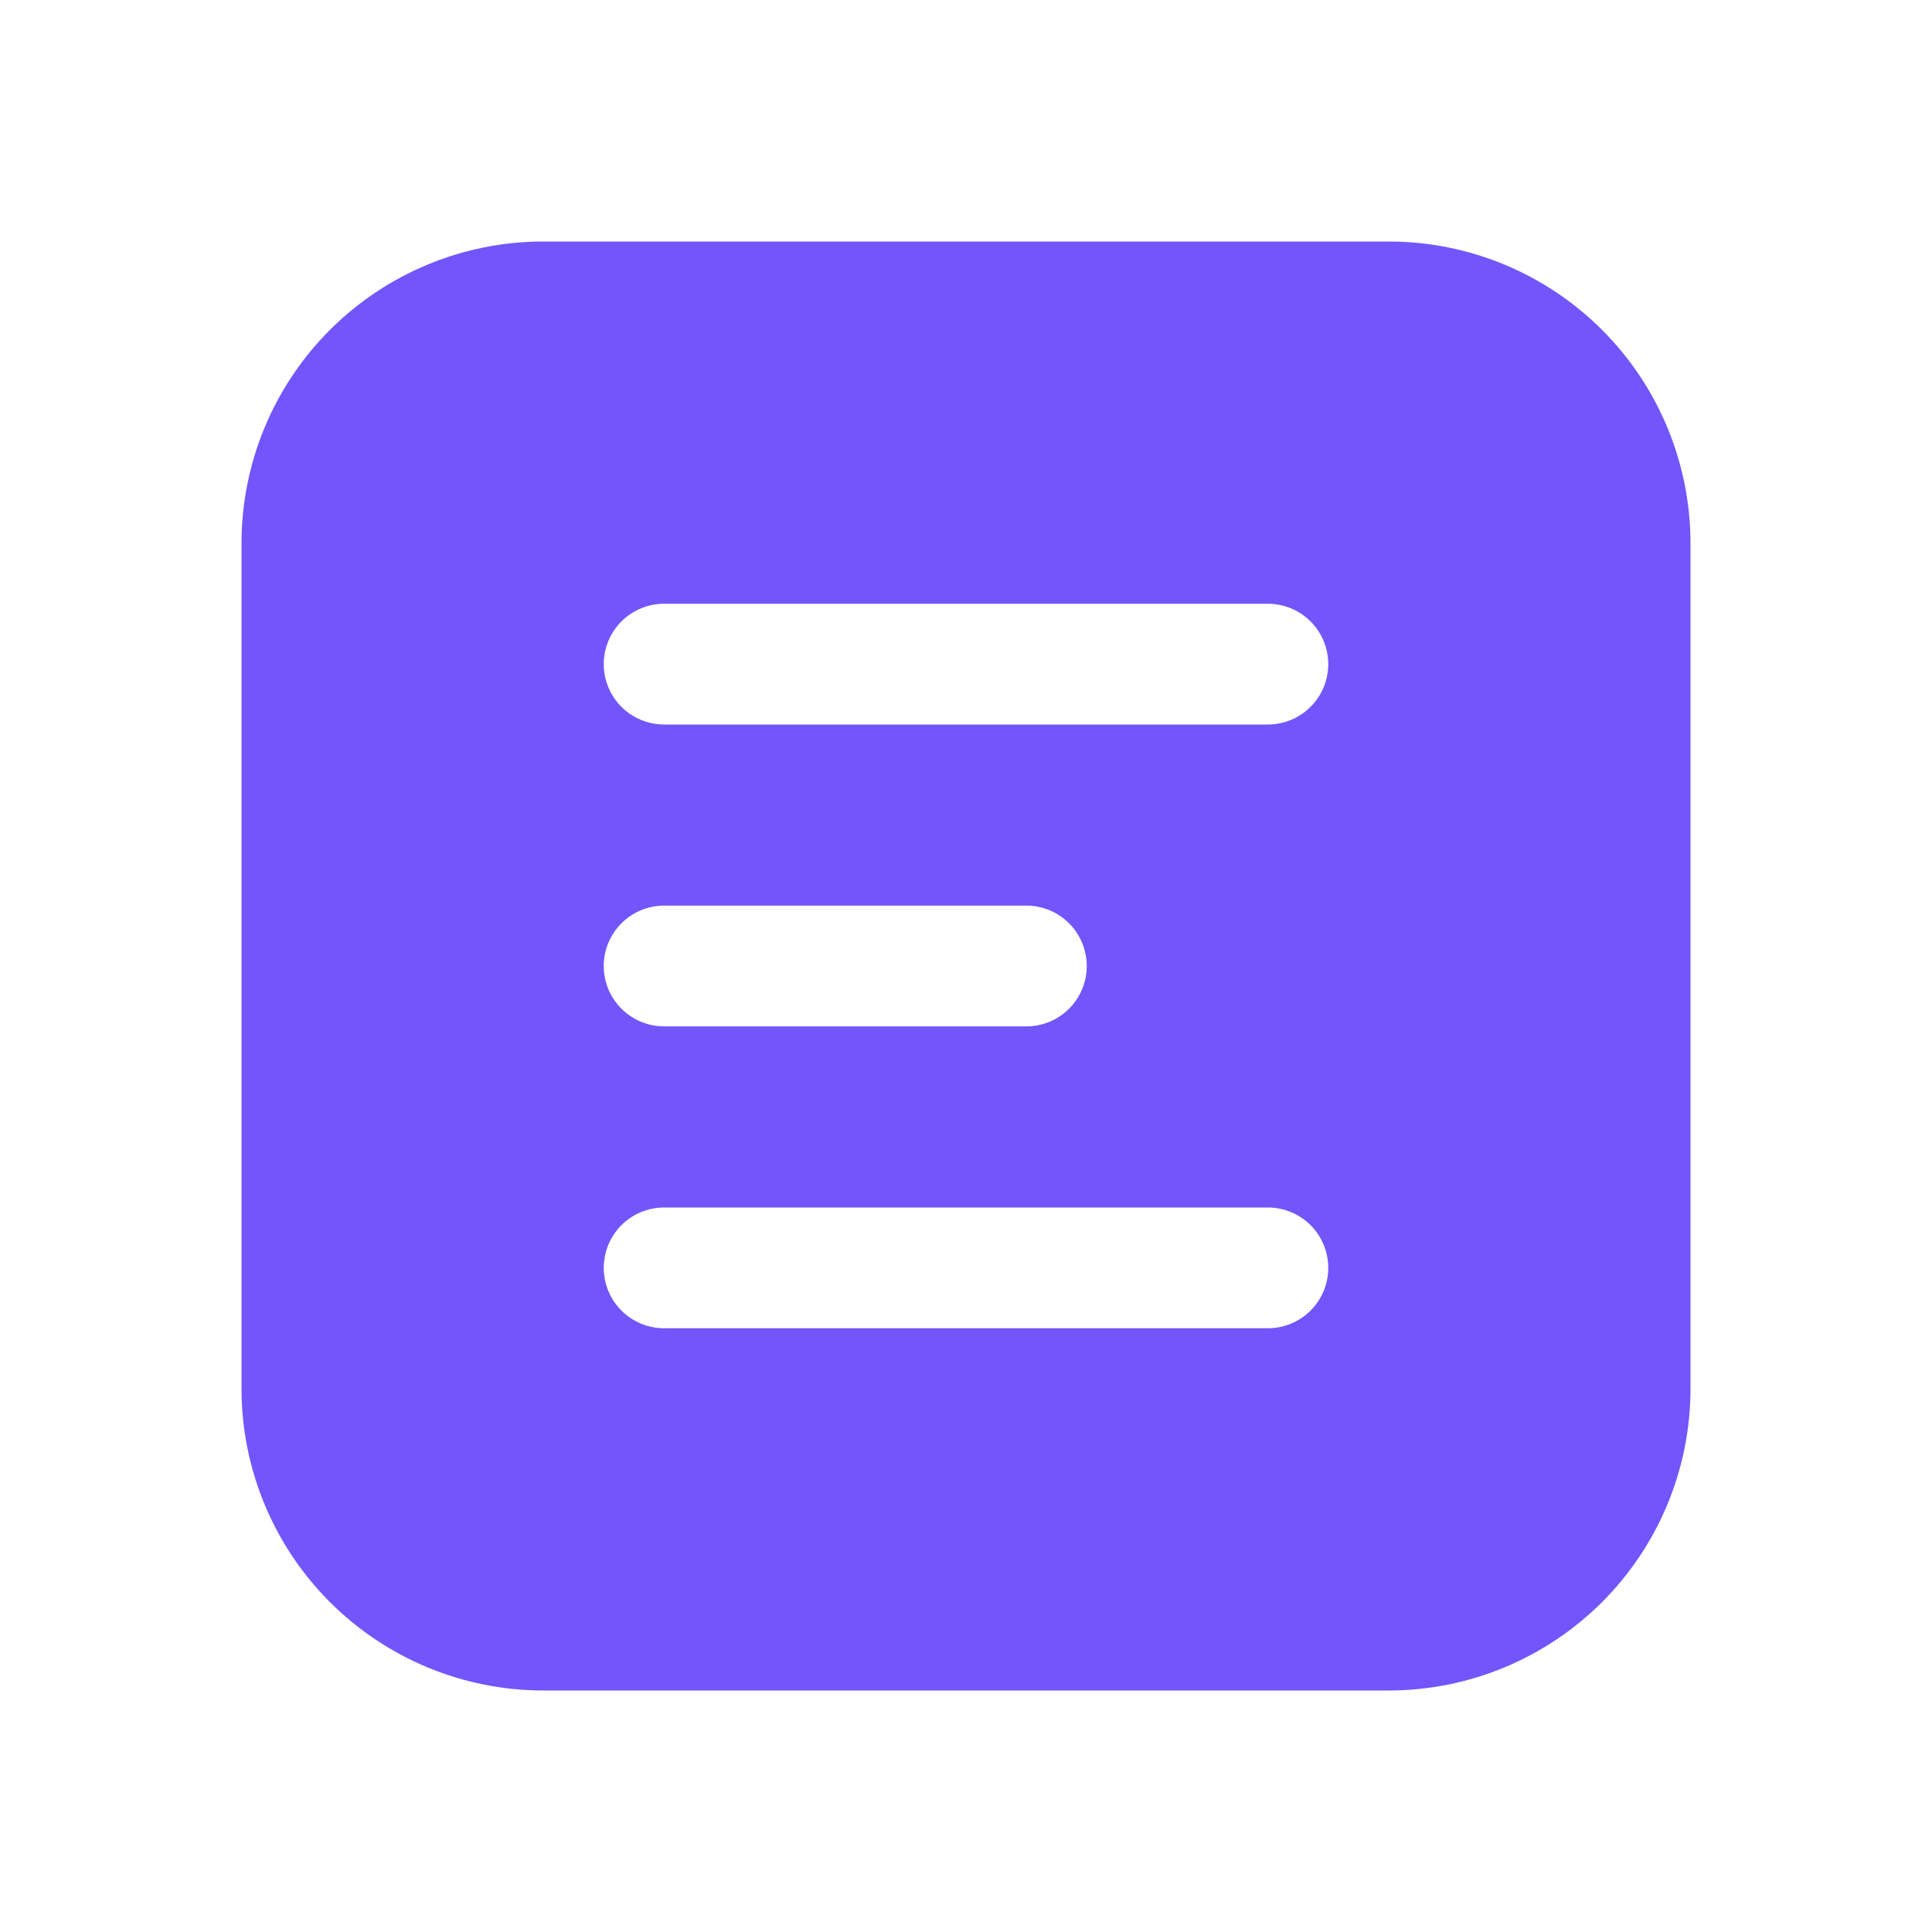
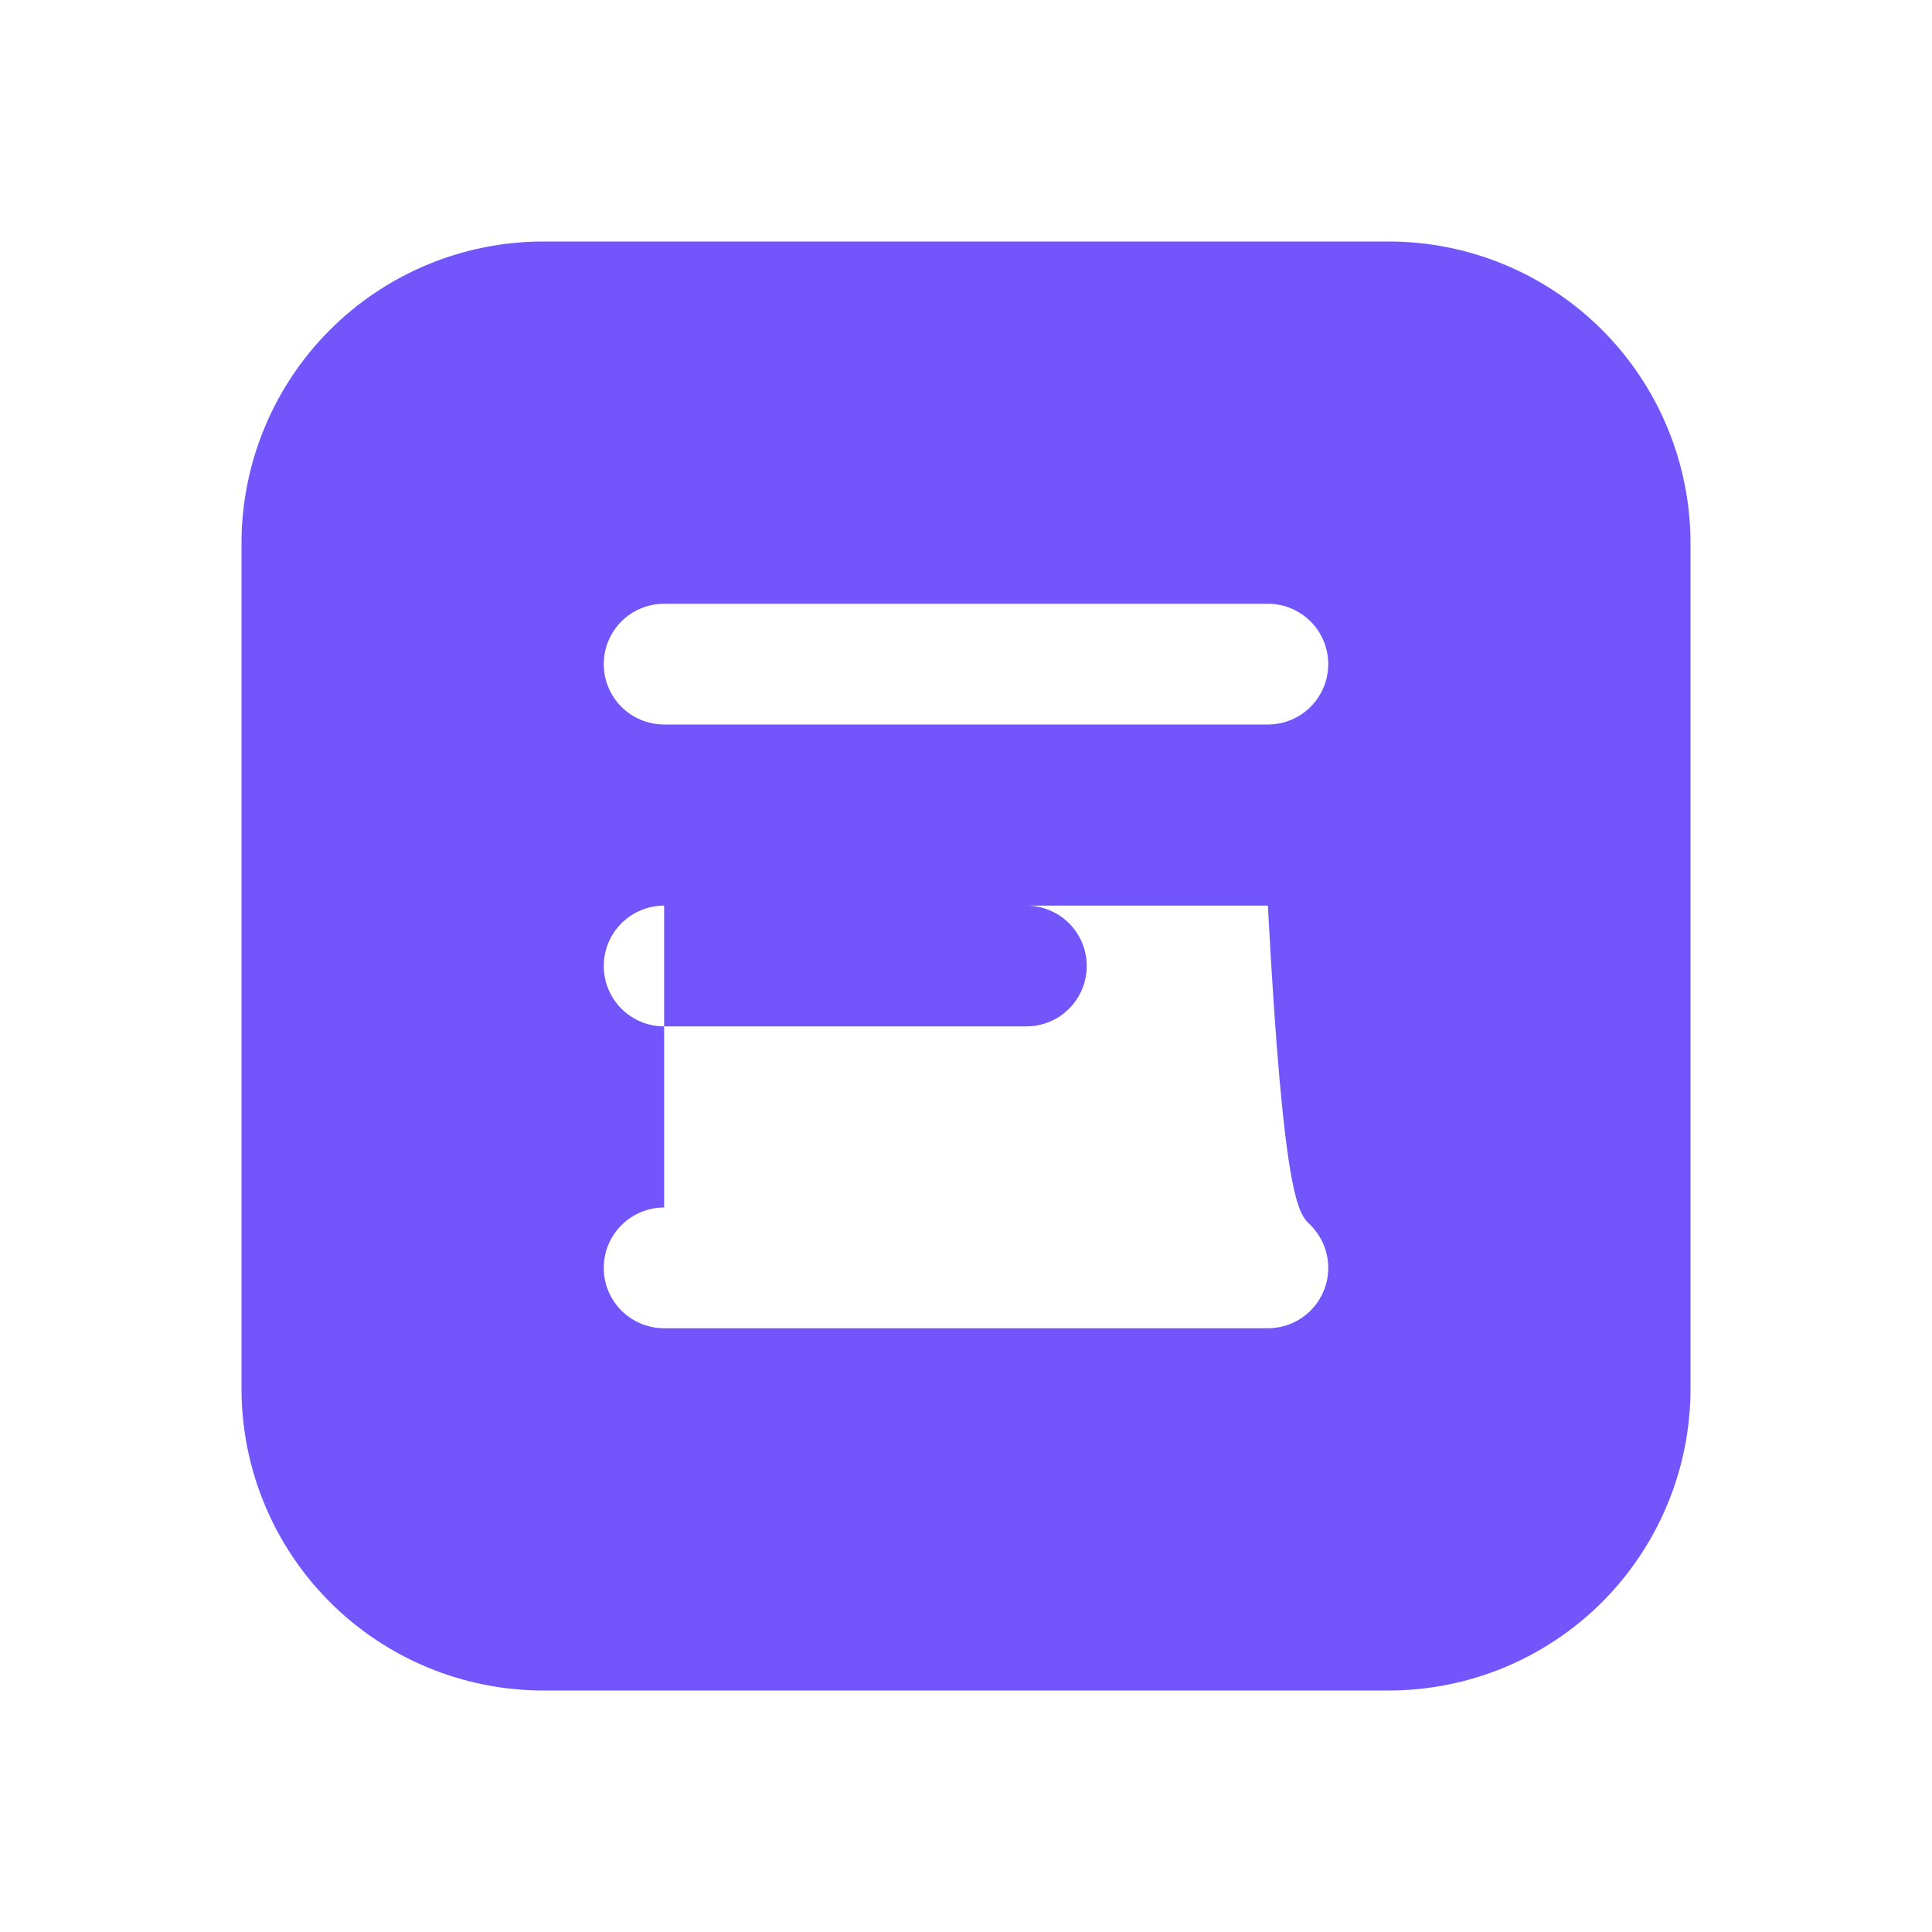
<svg xmlns="http://www.w3.org/2000/svg" width="100" height="100" viewBox="0 0 100 100" fill="none">
-   <path d="M28.125 12.5C23.981 12.5 20.007 14.146 17.076 17.076C14.146 20.007 12.5 23.981 12.5 28.125V71.875C12.5 76.019 14.146 79.993 17.076 82.924C20.007 85.854 23.981 87.5 28.125 87.5H71.875C76.019 87.5 79.993 85.854 82.924 82.924C85.854 79.993 87.5 76.019 87.5 71.875V28.125C87.5 23.981 85.854 20.007 82.924 17.076C79.993 14.146 76.019 12.5 71.875 12.5H28.125ZM34.375 31.25H65.625C66.454 31.25 67.249 31.579 67.835 32.165C68.421 32.751 68.75 33.546 68.75 34.375C68.75 35.204 68.421 35.999 67.835 36.585C67.249 37.171 66.454 37.5 65.625 37.5H34.375C33.546 37.5 32.751 37.171 32.165 36.585C31.579 35.999 31.25 35.204 31.25 34.375C31.25 33.546 31.579 32.751 32.165 32.165C32.751 31.579 33.546 31.25 34.375 31.25ZM34.375 46.875H53.125C53.954 46.875 54.749 47.204 55.335 47.79C55.921 48.376 56.25 49.171 56.25 50C56.25 50.829 55.921 51.624 55.335 52.21C54.749 52.796 53.954 53.125 53.125 53.125H34.375C33.546 53.125 32.751 52.796 32.165 52.21C31.579 51.624 31.25 50.829 31.25 50C31.25 49.171 31.579 48.376 32.165 47.79C32.751 47.204 33.546 46.875 34.375 46.875ZM34.375 62.5H65.625C66.454 62.5 67.249 62.829 67.835 63.415C68.421 64.001 68.75 64.796 68.75 65.625C68.75 66.454 68.421 67.249 67.835 67.835C67.249 68.421 66.454 68.75 65.625 68.75H34.375C33.546 68.75 32.751 68.421 32.165 67.835C31.579 67.249 31.25 66.454 31.25 65.625C31.25 64.796 31.579 64.001 32.165 63.415C32.751 62.829 33.546 62.5 34.375 62.5Z" fill="#7256FC" />
+   <path d="M28.125 12.5C23.981 12.5 20.007 14.146 17.076 17.076C14.146 20.007 12.5 23.981 12.5 28.125V71.875C12.5 76.019 14.146 79.993 17.076 82.924C20.007 85.854 23.981 87.5 28.125 87.5H71.875C76.019 87.5 79.993 85.854 82.924 82.924C85.854 79.993 87.5 76.019 87.5 71.875V28.125C87.5 23.981 85.854 20.007 82.924 17.076C79.993 14.146 76.019 12.5 71.875 12.5H28.125ZM34.375 31.25H65.625C66.454 31.25 67.249 31.579 67.835 32.165C68.421 32.751 68.75 33.546 68.75 34.375C68.75 35.204 68.421 35.999 67.835 36.585C67.249 37.171 66.454 37.5 65.625 37.5H34.375C33.546 37.5 32.751 37.171 32.165 36.585C31.579 35.999 31.25 35.204 31.25 34.375C31.25 33.546 31.579 32.751 32.165 32.165C32.751 31.579 33.546 31.25 34.375 31.25ZM34.375 46.875H53.125C53.954 46.875 54.749 47.204 55.335 47.79C55.921 48.376 56.25 49.171 56.25 50C56.25 50.829 55.921 51.624 55.335 52.21C54.749 52.796 53.954 53.125 53.125 53.125H34.375C33.546 53.125 32.751 52.796 32.165 52.21C31.579 51.624 31.25 50.829 31.25 50C31.25 49.171 31.579 48.376 32.165 47.79C32.751 47.204 33.546 46.875 34.375 46.875ZH65.625C66.454 62.5 67.249 62.829 67.835 63.415C68.421 64.001 68.75 64.796 68.75 65.625C68.75 66.454 68.421 67.249 67.835 67.835C67.249 68.421 66.454 68.75 65.625 68.75H34.375C33.546 68.75 32.751 68.421 32.165 67.835C31.579 67.249 31.25 66.454 31.25 65.625C31.25 64.796 31.579 64.001 32.165 63.415C32.751 62.829 33.546 62.5 34.375 62.5Z" fill="#7256FC" />
</svg>